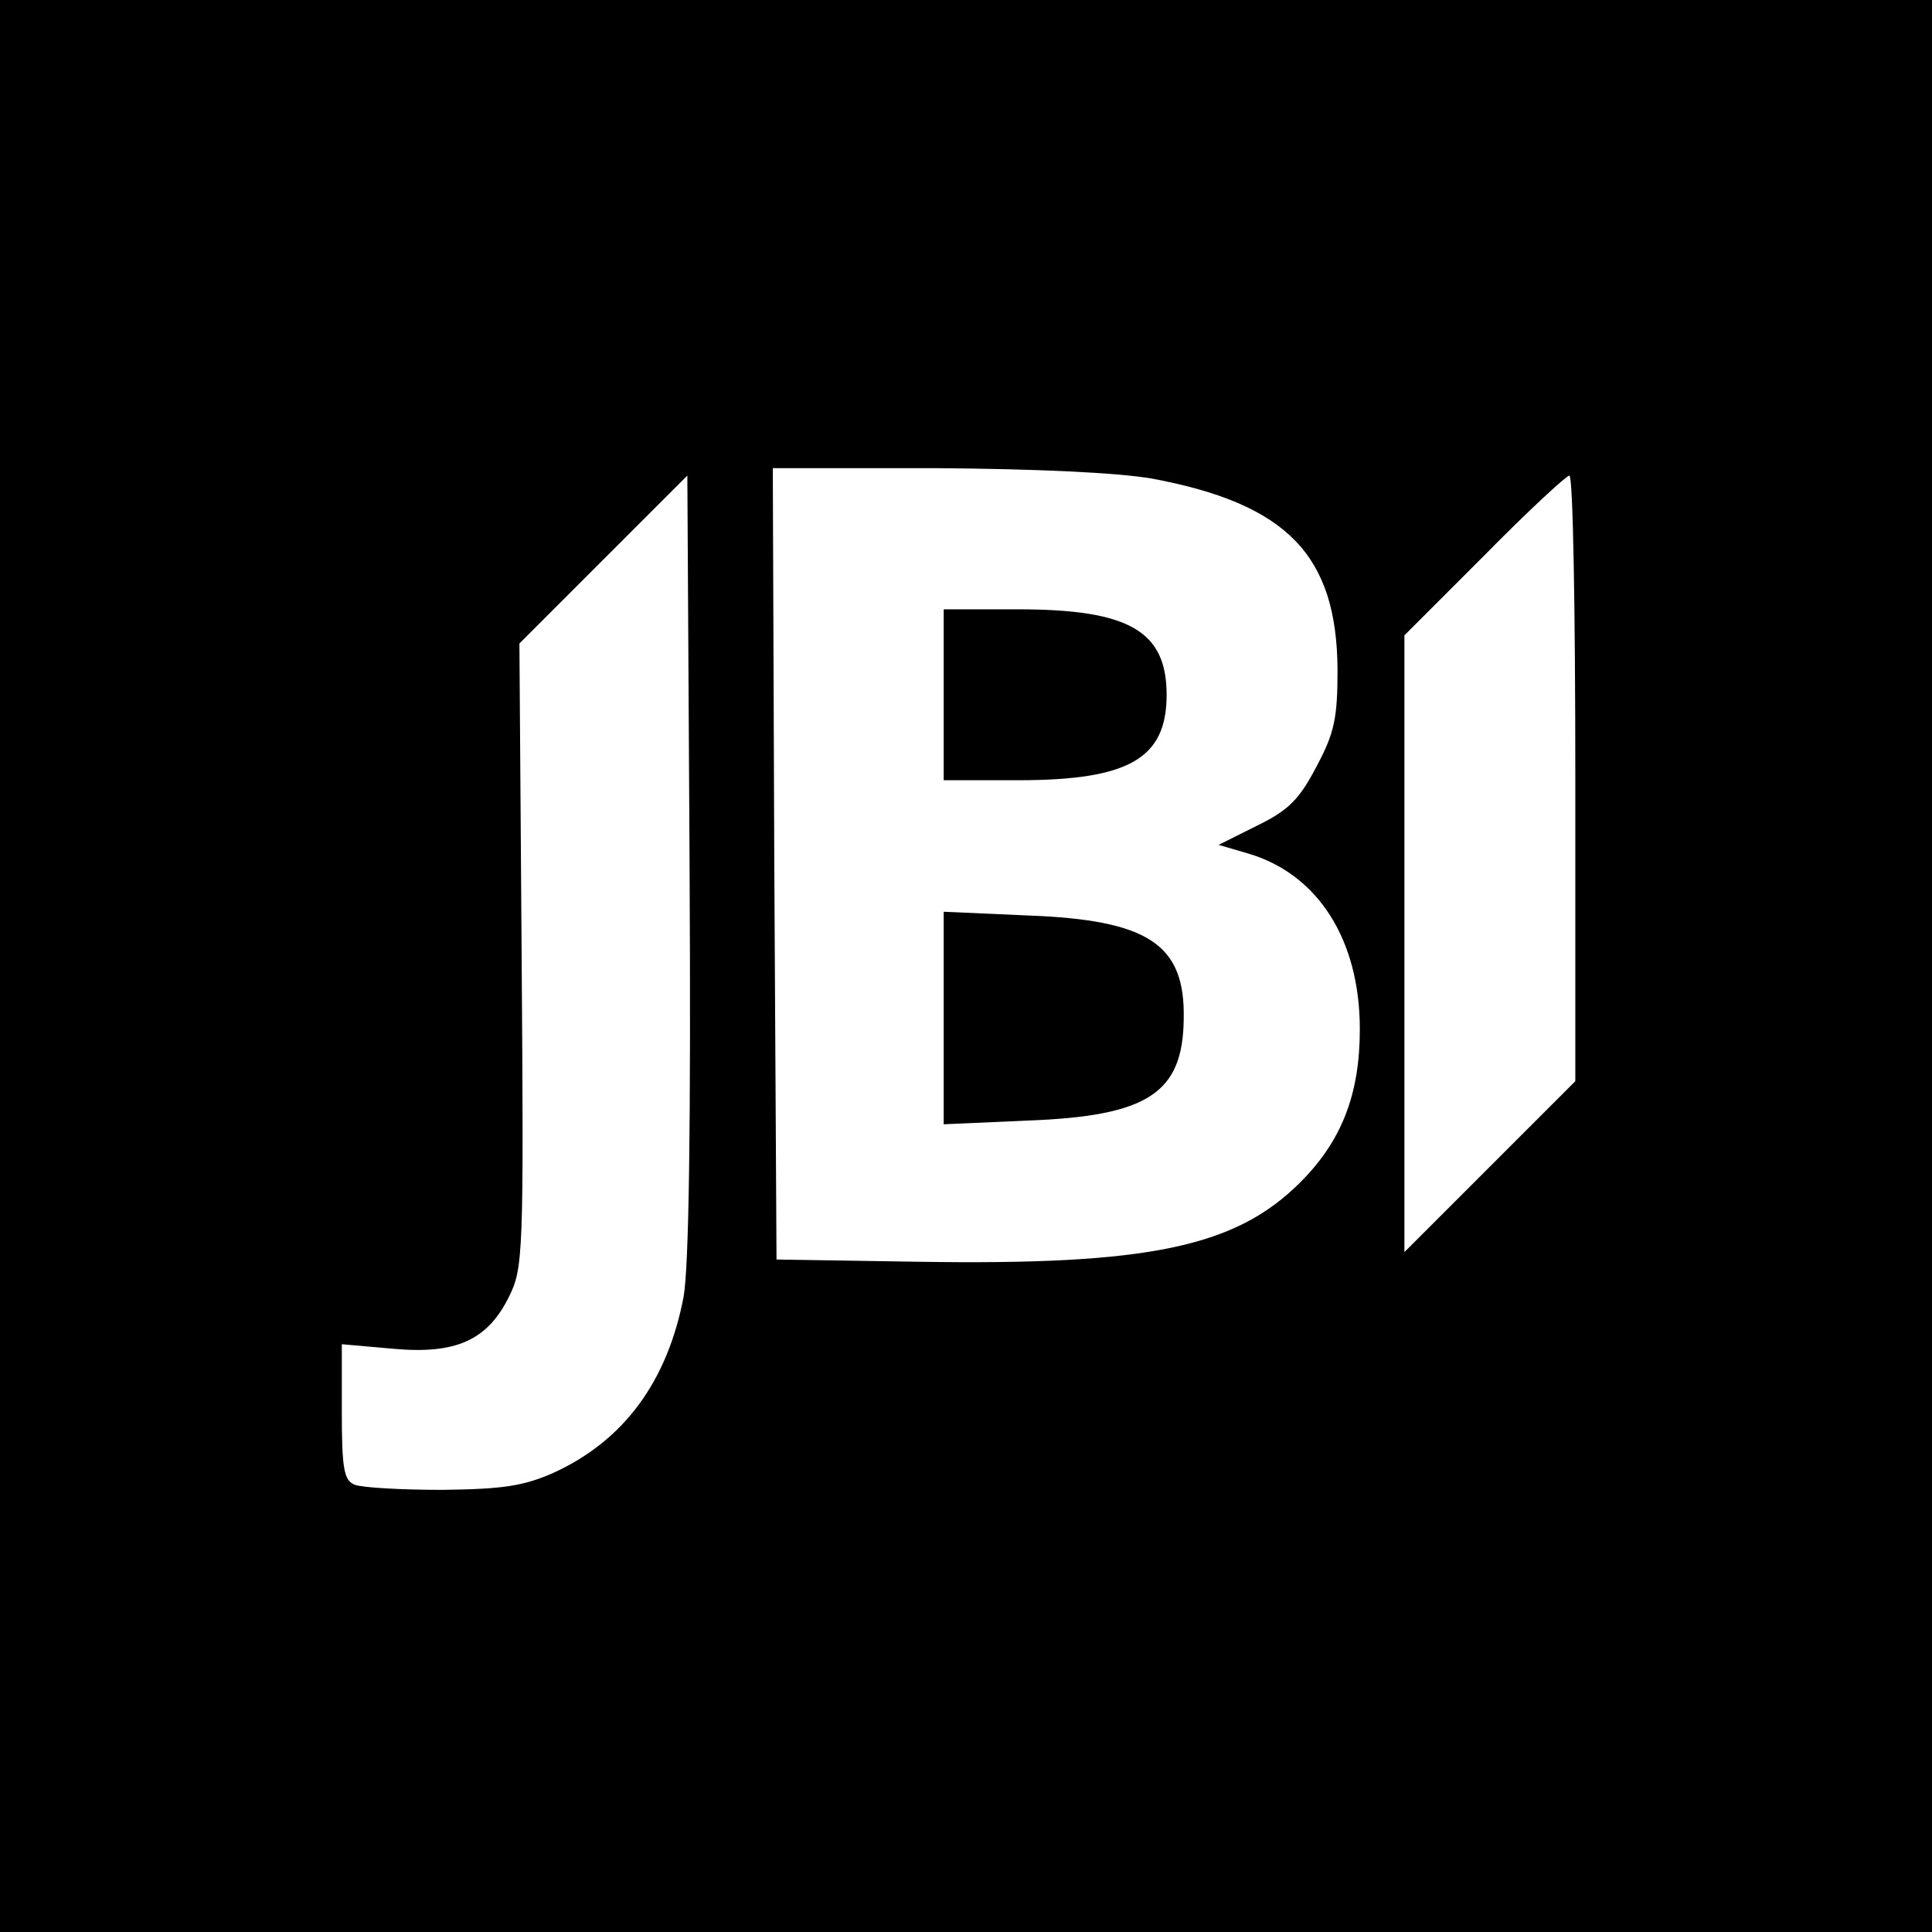
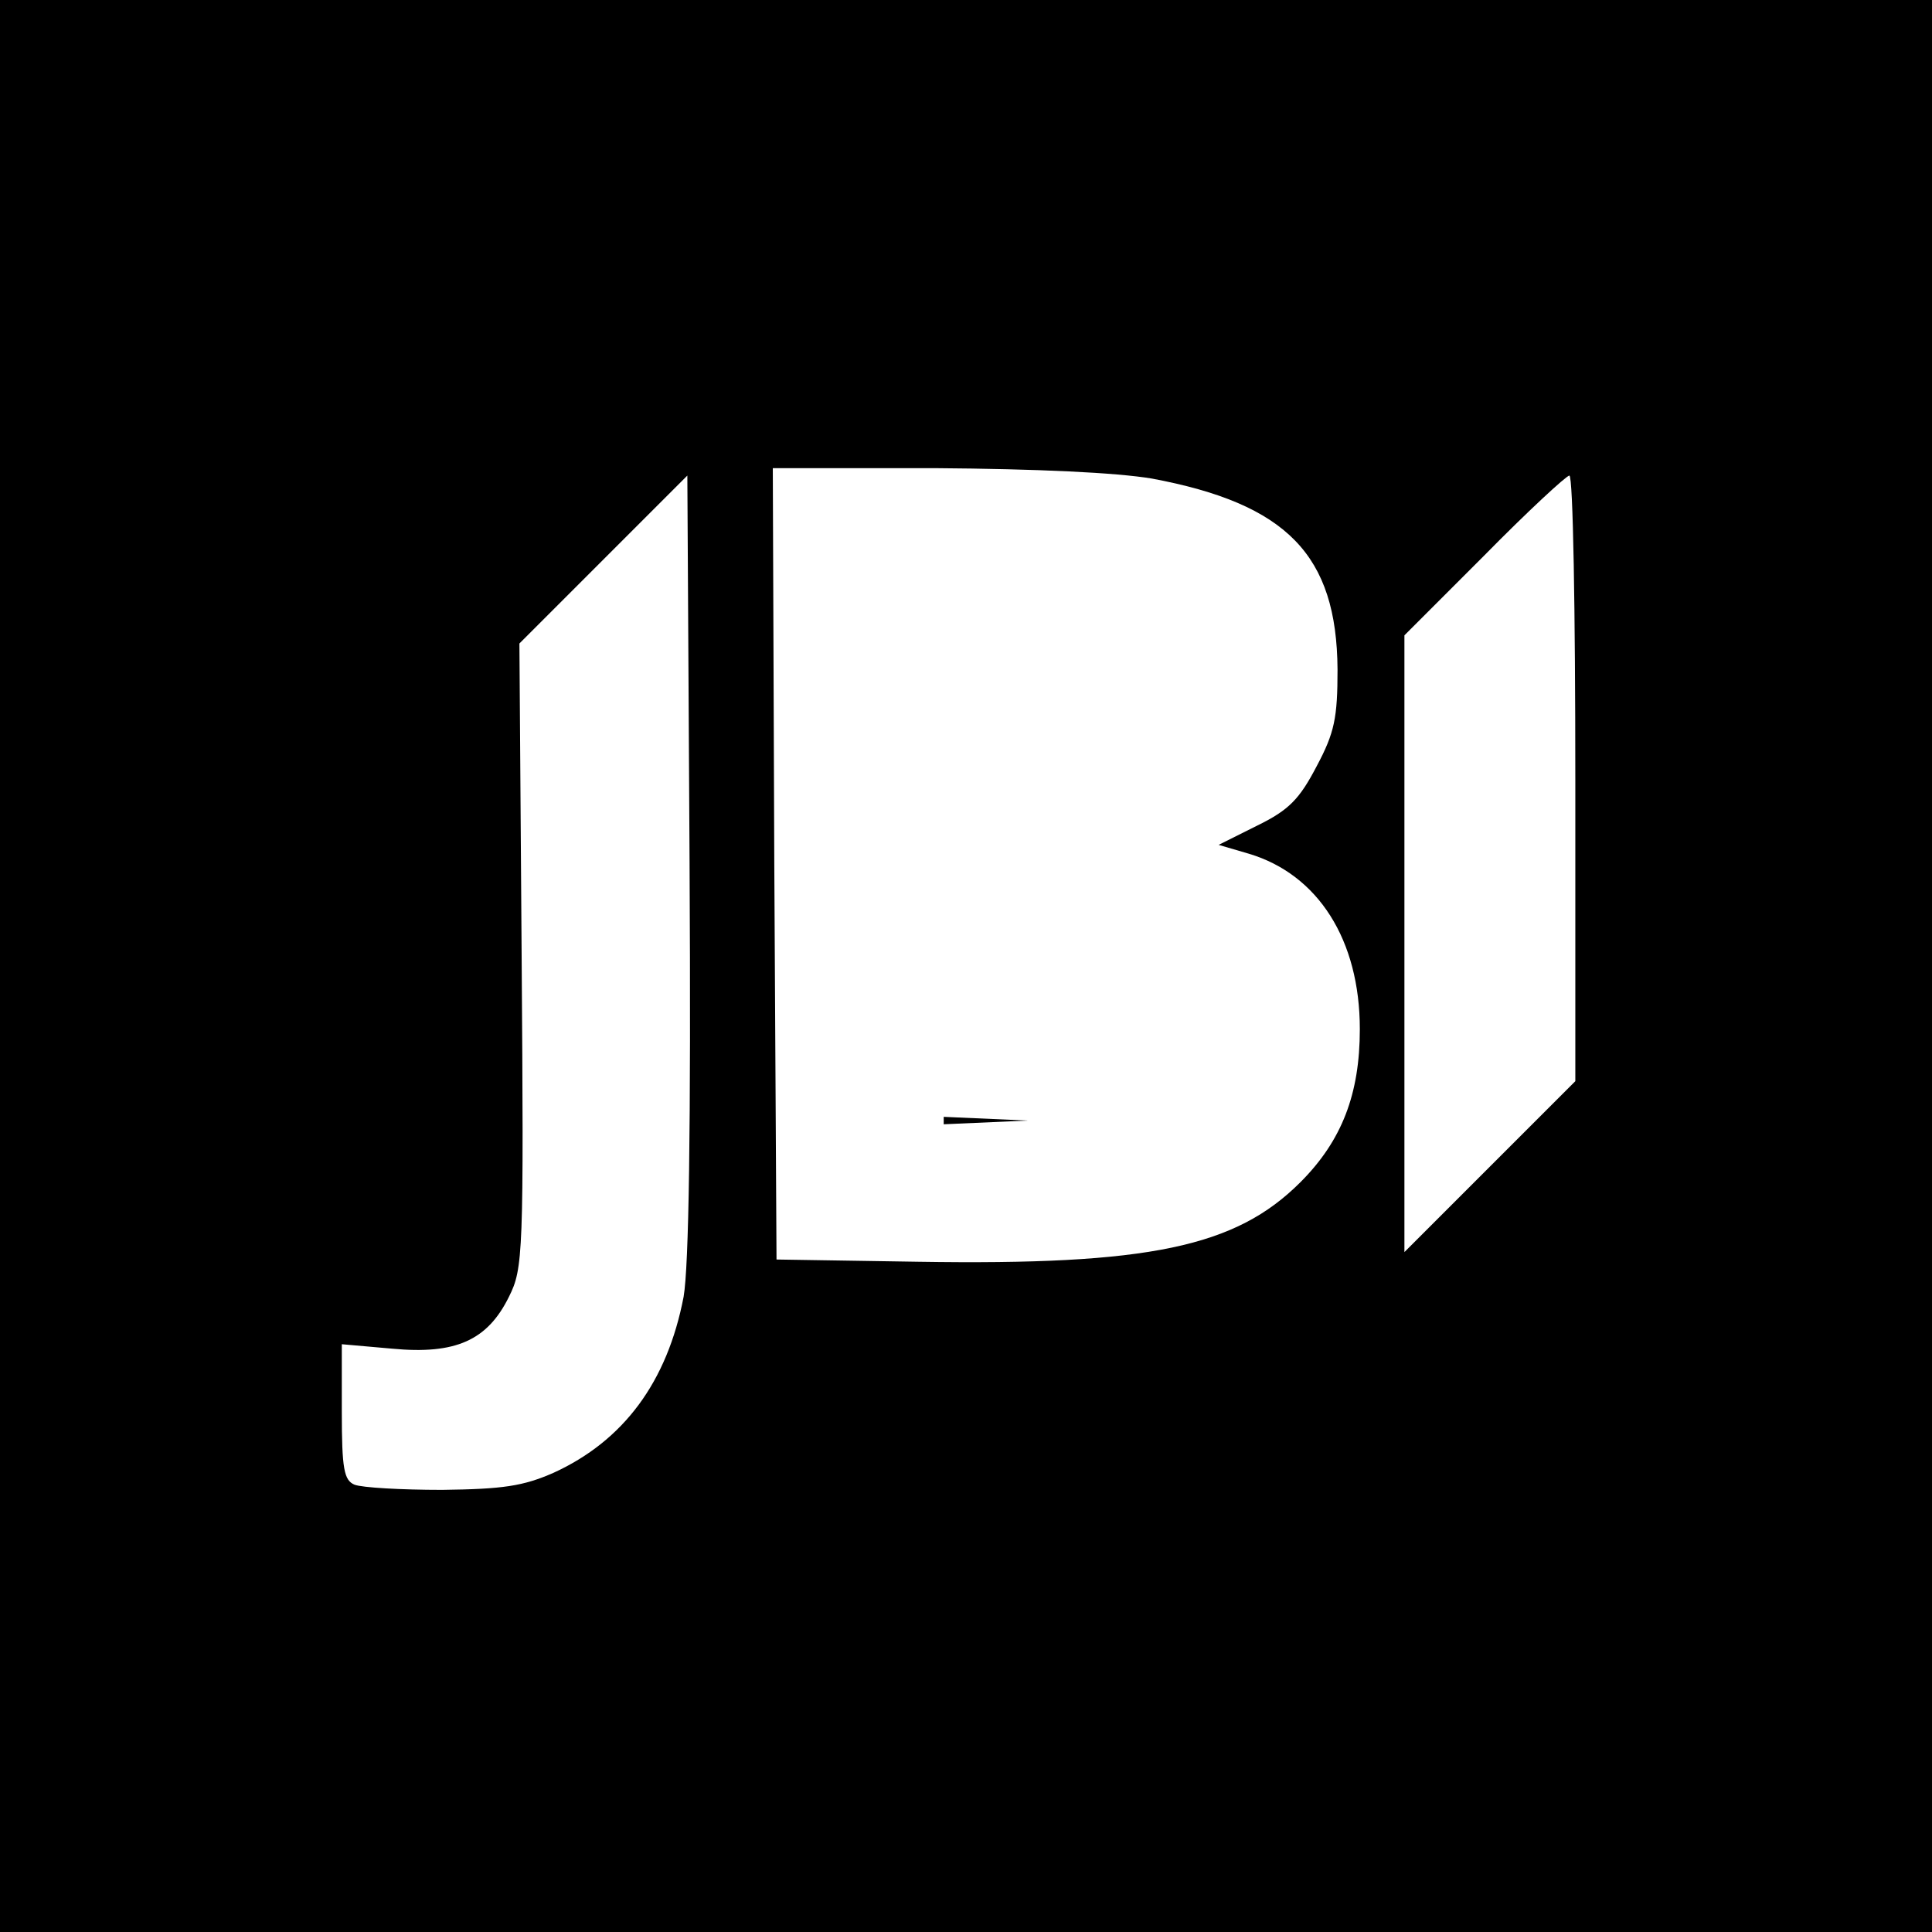
<svg xmlns="http://www.w3.org/2000/svg" version="1.0" width="260pt" height="260pt" viewBox="0 0 260 260" preserveAspectRatio="xMidYMid meet">
  <g transform="translate(0,260) scale(0.1,-0.1)" fill="#000000" stroke="none">
    <path d="M0 1300 l0 -1300 1300 0 1300 0 0 1300 0 1300 -1300 0 -1300 0 0 -1300z m1550 656 c182 -34 249 -103 250 -257 0 -65 -4 -85 -28 -130 -23 -44 -37 -59 -80 -80 l-52 -26 41 -12 c93 -28 149 -116 149 -236 0 -87 -24 -150 -80 -206 -87 -87 -203 -112 -515 -107 l-190 3 -3 533 -2 532 217 0 c140 -1 245 -6 293 -14z m-630 -1101 c-22 -115 -81 -194 -175 -237 -41 -18 -68 -22 -150 -23 -55 0 -108 3 -118 7 -14 6 -17 21 -17 98 l0 91 68 -6 c85 -8 128 11 157 70 19 38 20 57 17 459 l-3 420 113 113 113 113 3 -522 c2 -361 -1 -542 -8 -583z m1200 697 l0 -407 -115 -115 -115 -115 0 415 0 415 107 107 c59 60 111 108 115 108 5 0 8 -183 8 -408z" />
-     <path d="M1270 1665 l0 -115 100 0 c149 0 200 29 200 115 0 86 -51 115 -200 115 l-100 0 0 -115z" />
-     <path d="M1270 1230 l0 -143 113 5 c162 6 209 37 210 137 2 100 -47 133 -210 139 l-113 5 0 -143z" />
+     <path d="M1270 1230 l0 -143 113 5 l-113 5 0 -143z" />
  </g>
</svg>